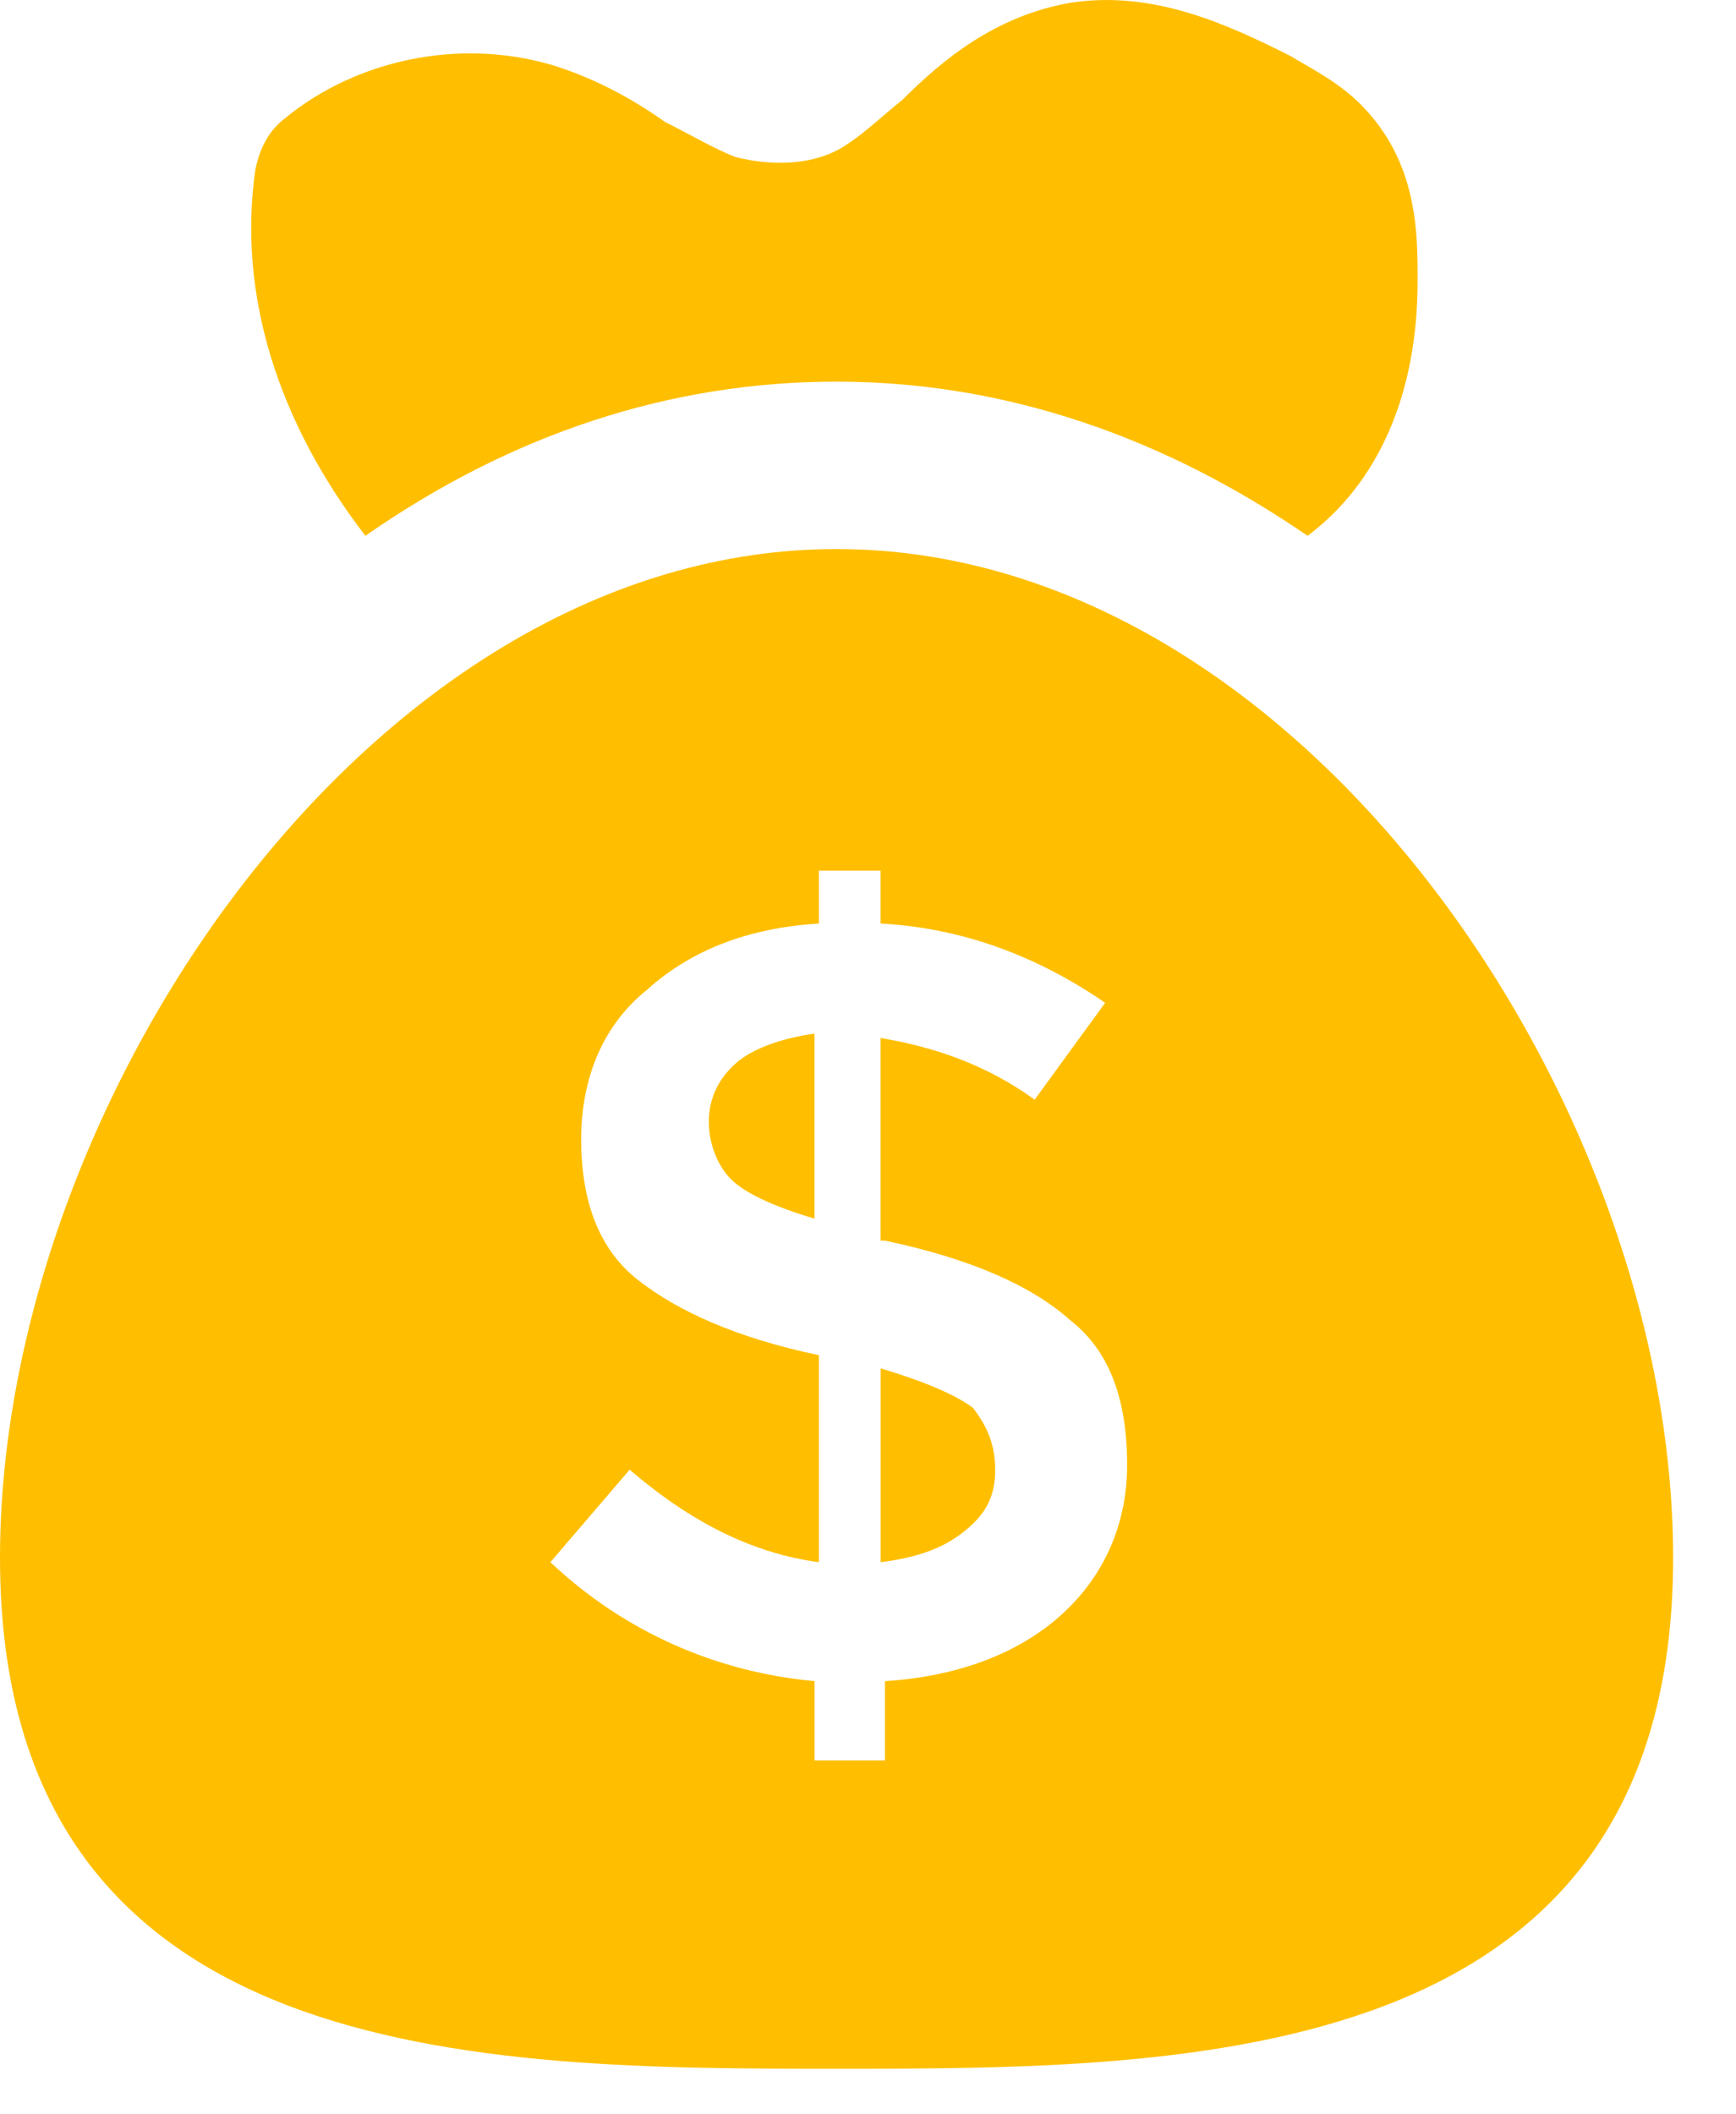
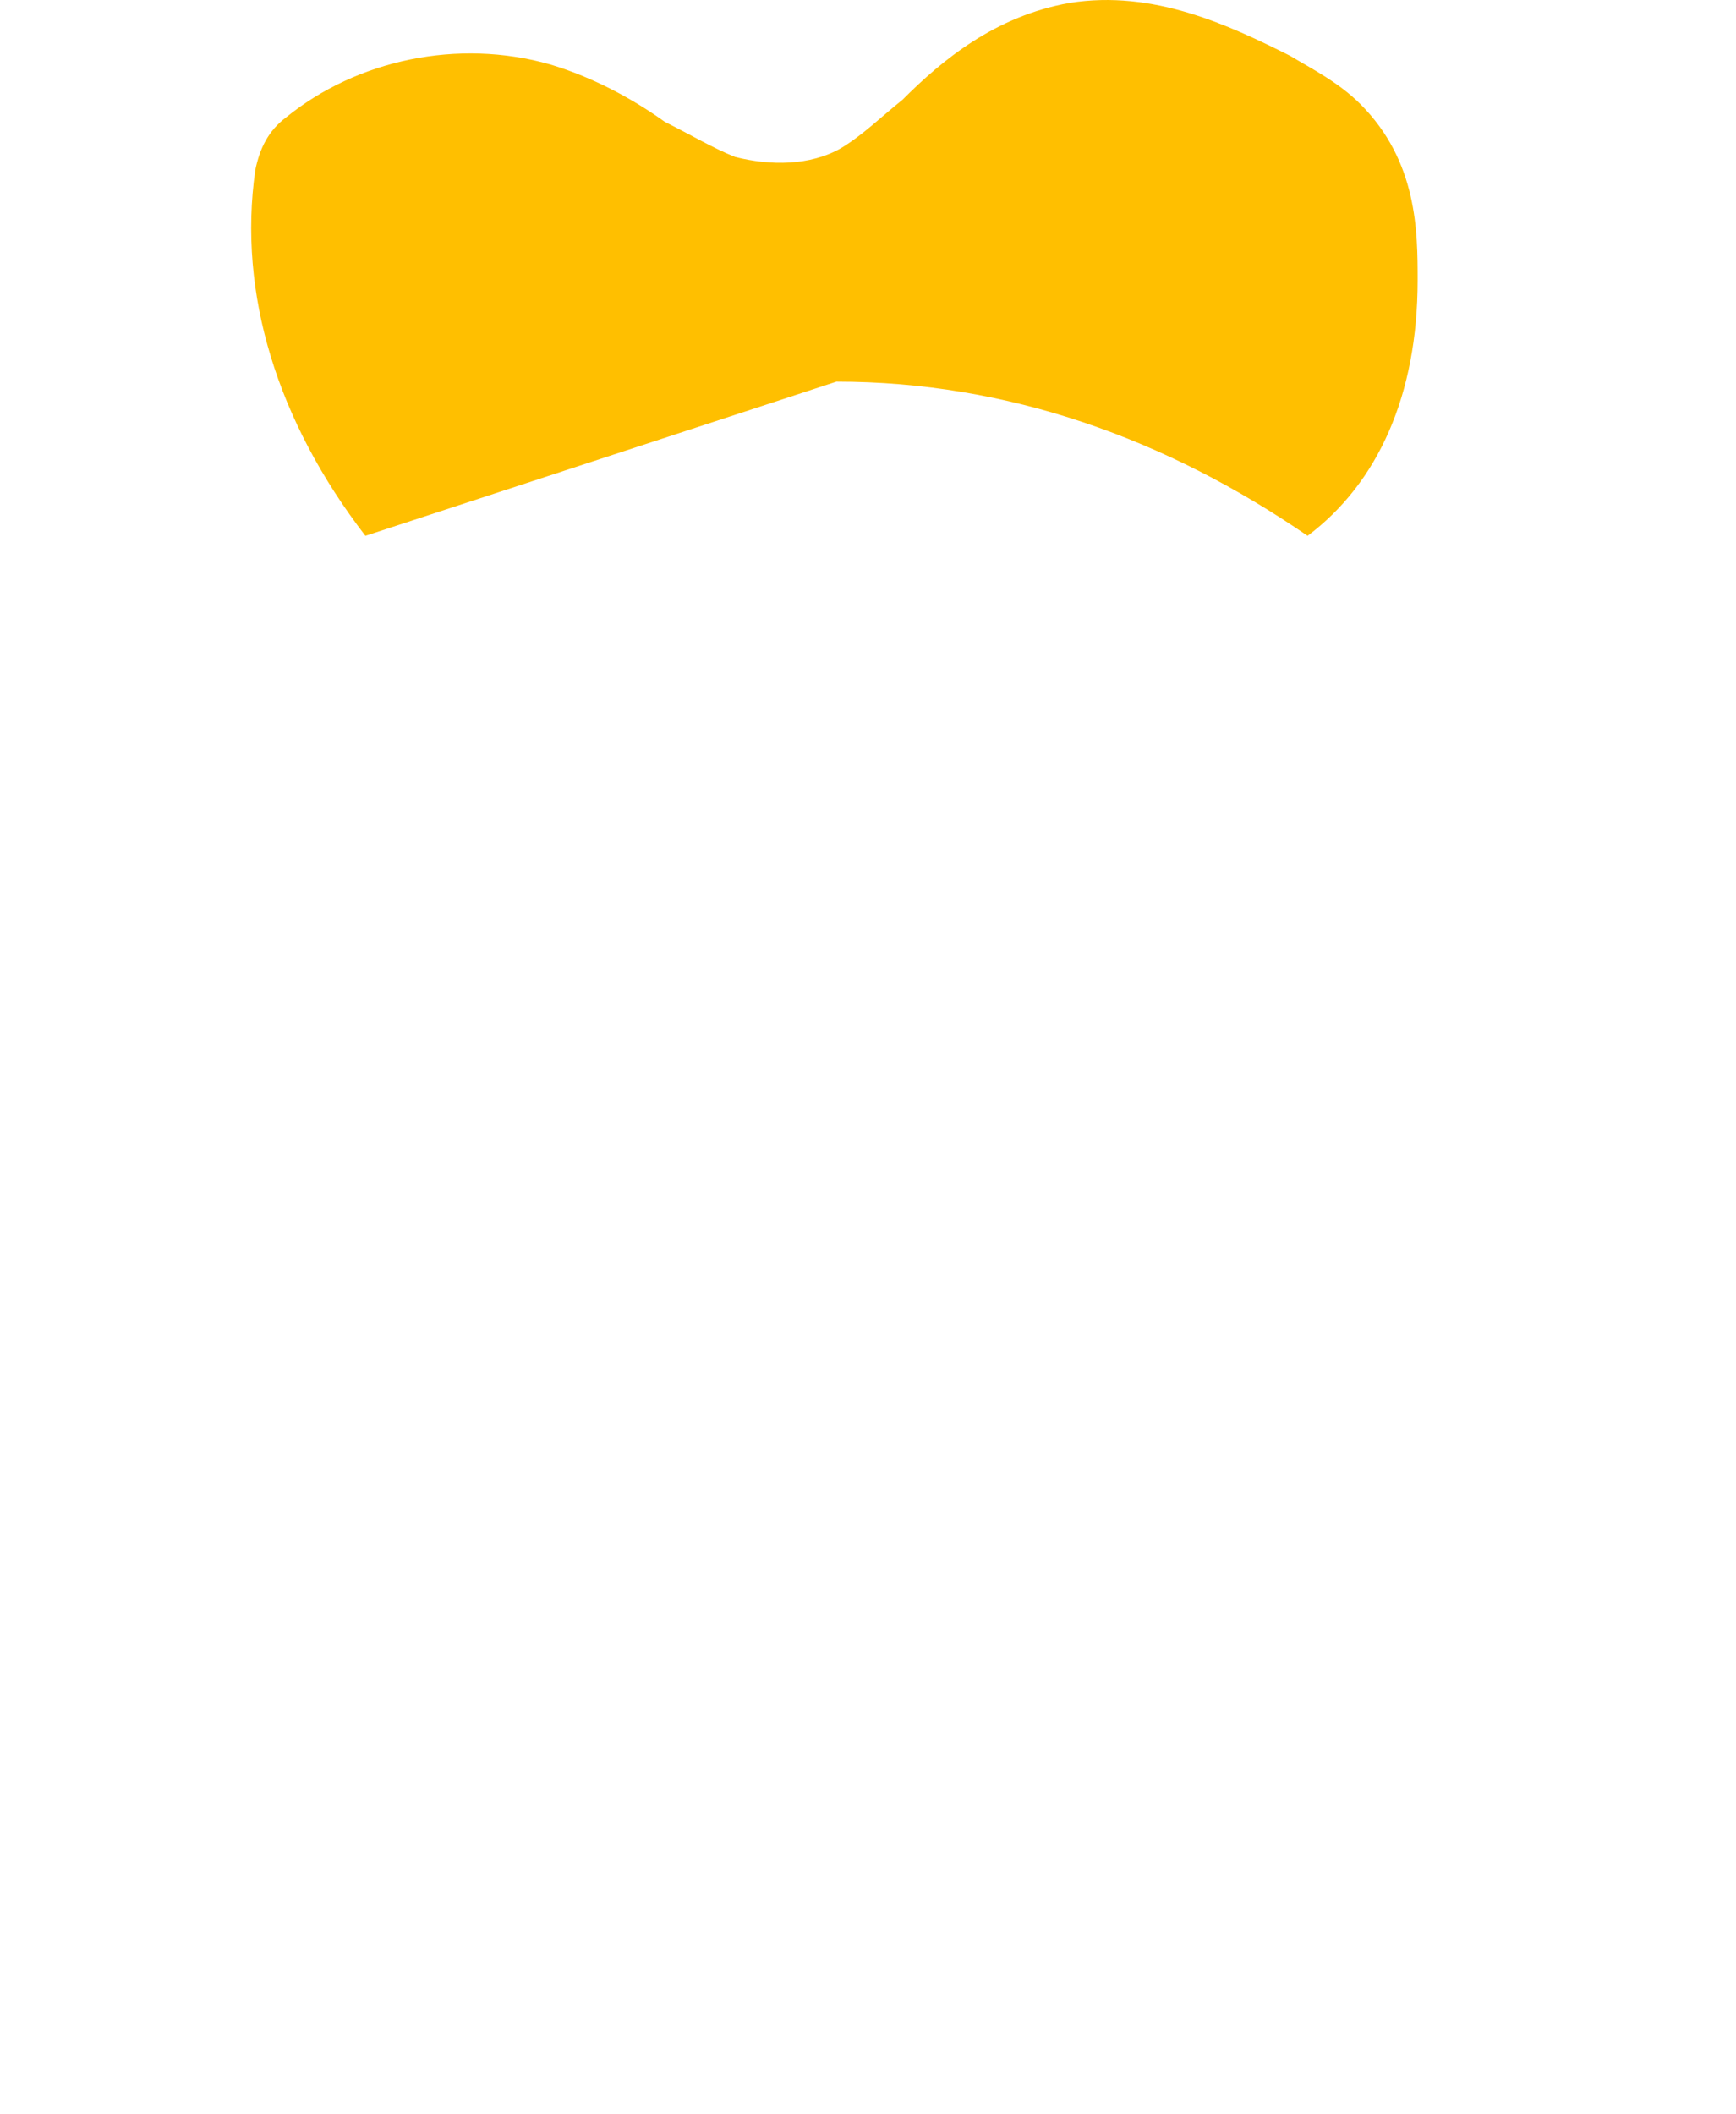
<svg xmlns="http://www.w3.org/2000/svg" width="23" height="28" viewBox="0 0 23 28" fill="none">
-   <path d="M9.391 14.855C9.391 15.147 9.507 15.438 9.682 15.614C9.857 15.789 10.207 15.963 10.791 16.139V13.688C10.382 13.747 10.032 13.864 9.799 14.039C9.507 14.272 9.391 14.563 9.391 14.855Z" fill="#FFBF00" />
-   <path d="M11.668 18.121V20.688C12.135 20.629 12.485 20.513 12.776 20.279C13.068 20.046 13.185 19.813 13.185 19.463C13.185 19.113 13.068 18.879 12.893 18.646C12.66 18.471 12.251 18.296 11.668 18.121Z" fill="#FFBF00" />
-   <path d="M11.083 7.271C4.958 7.271 0 14.563 0 20.63C0 27.396 6.417 27.396 11.083 27.396C15.75 27.396 22.167 27.396 22.167 20.63C22.167 14.563 17.208 7.271 11.083 7.271ZM14.058 21.388C13.475 21.913 12.658 22.205 11.725 22.263V23.313H10.792V22.263C9.508 22.146 8.283 21.622 7.292 20.688L8.342 19.463C9.158 20.163 9.975 20.572 10.85 20.688V17.947C9.742 17.713 8.983 17.363 8.458 16.955C7.933 16.547 7.7 15.905 7.7 15.088C7.7 14.271 7.992 13.572 8.575 13.105C9.158 12.58 9.917 12.288 10.85 12.23V11.53H11.667V12.23C12.717 12.288 13.708 12.638 14.642 13.28L13.708 14.563C13.067 14.097 12.367 13.863 11.667 13.746V16.43H11.725C12.833 16.663 13.65 17.013 14.175 17.48C14.7 17.888 14.933 18.53 14.933 19.405C14.933 20.163 14.642 20.863 14.058 21.388Z" fill="#FFBF00" />
-   <path d="M11.082 5.054C13.357 5.054 15.457 5.813 17.324 7.096C18.257 6.396 18.782 5.229 18.782 3.713C18.782 3.071 18.782 2.138 18.024 1.379C17.732 1.088 17.382 0.913 17.091 0.738C16.274 0.329 15.282 -0.137 14.174 0.038C13.182 0.213 12.482 0.796 11.957 1.321C11.666 1.554 11.432 1.788 11.141 1.963C10.732 2.196 10.207 2.196 9.741 2.079C9.449 1.963 9.157 1.788 8.807 1.613C8.399 1.321 7.874 1.029 7.291 0.854C6.066 0.504 4.724 0.796 3.791 1.554C3.557 1.729 3.441 1.963 3.382 2.254C3.149 3.888 3.674 5.579 4.841 7.096C6.766 5.754 8.866 5.054 11.082 5.054Z" fill="#FFBF00" />
+   <path d="M11.082 5.054C13.357 5.054 15.457 5.813 17.324 7.096C18.257 6.396 18.782 5.229 18.782 3.713C18.782 3.071 18.782 2.138 18.024 1.379C17.732 1.088 17.382 0.913 17.091 0.738C16.274 0.329 15.282 -0.137 14.174 0.038C13.182 0.213 12.482 0.796 11.957 1.321C11.666 1.554 11.432 1.788 11.141 1.963C10.732 2.196 10.207 2.196 9.741 2.079C9.449 1.963 9.157 1.788 8.807 1.613C8.399 1.321 7.874 1.029 7.291 0.854C6.066 0.504 4.724 0.796 3.791 1.554C3.557 1.729 3.441 1.963 3.382 2.254C3.149 3.888 3.674 5.579 4.841 7.096Z" fill="#FFBF00" />
</svg>